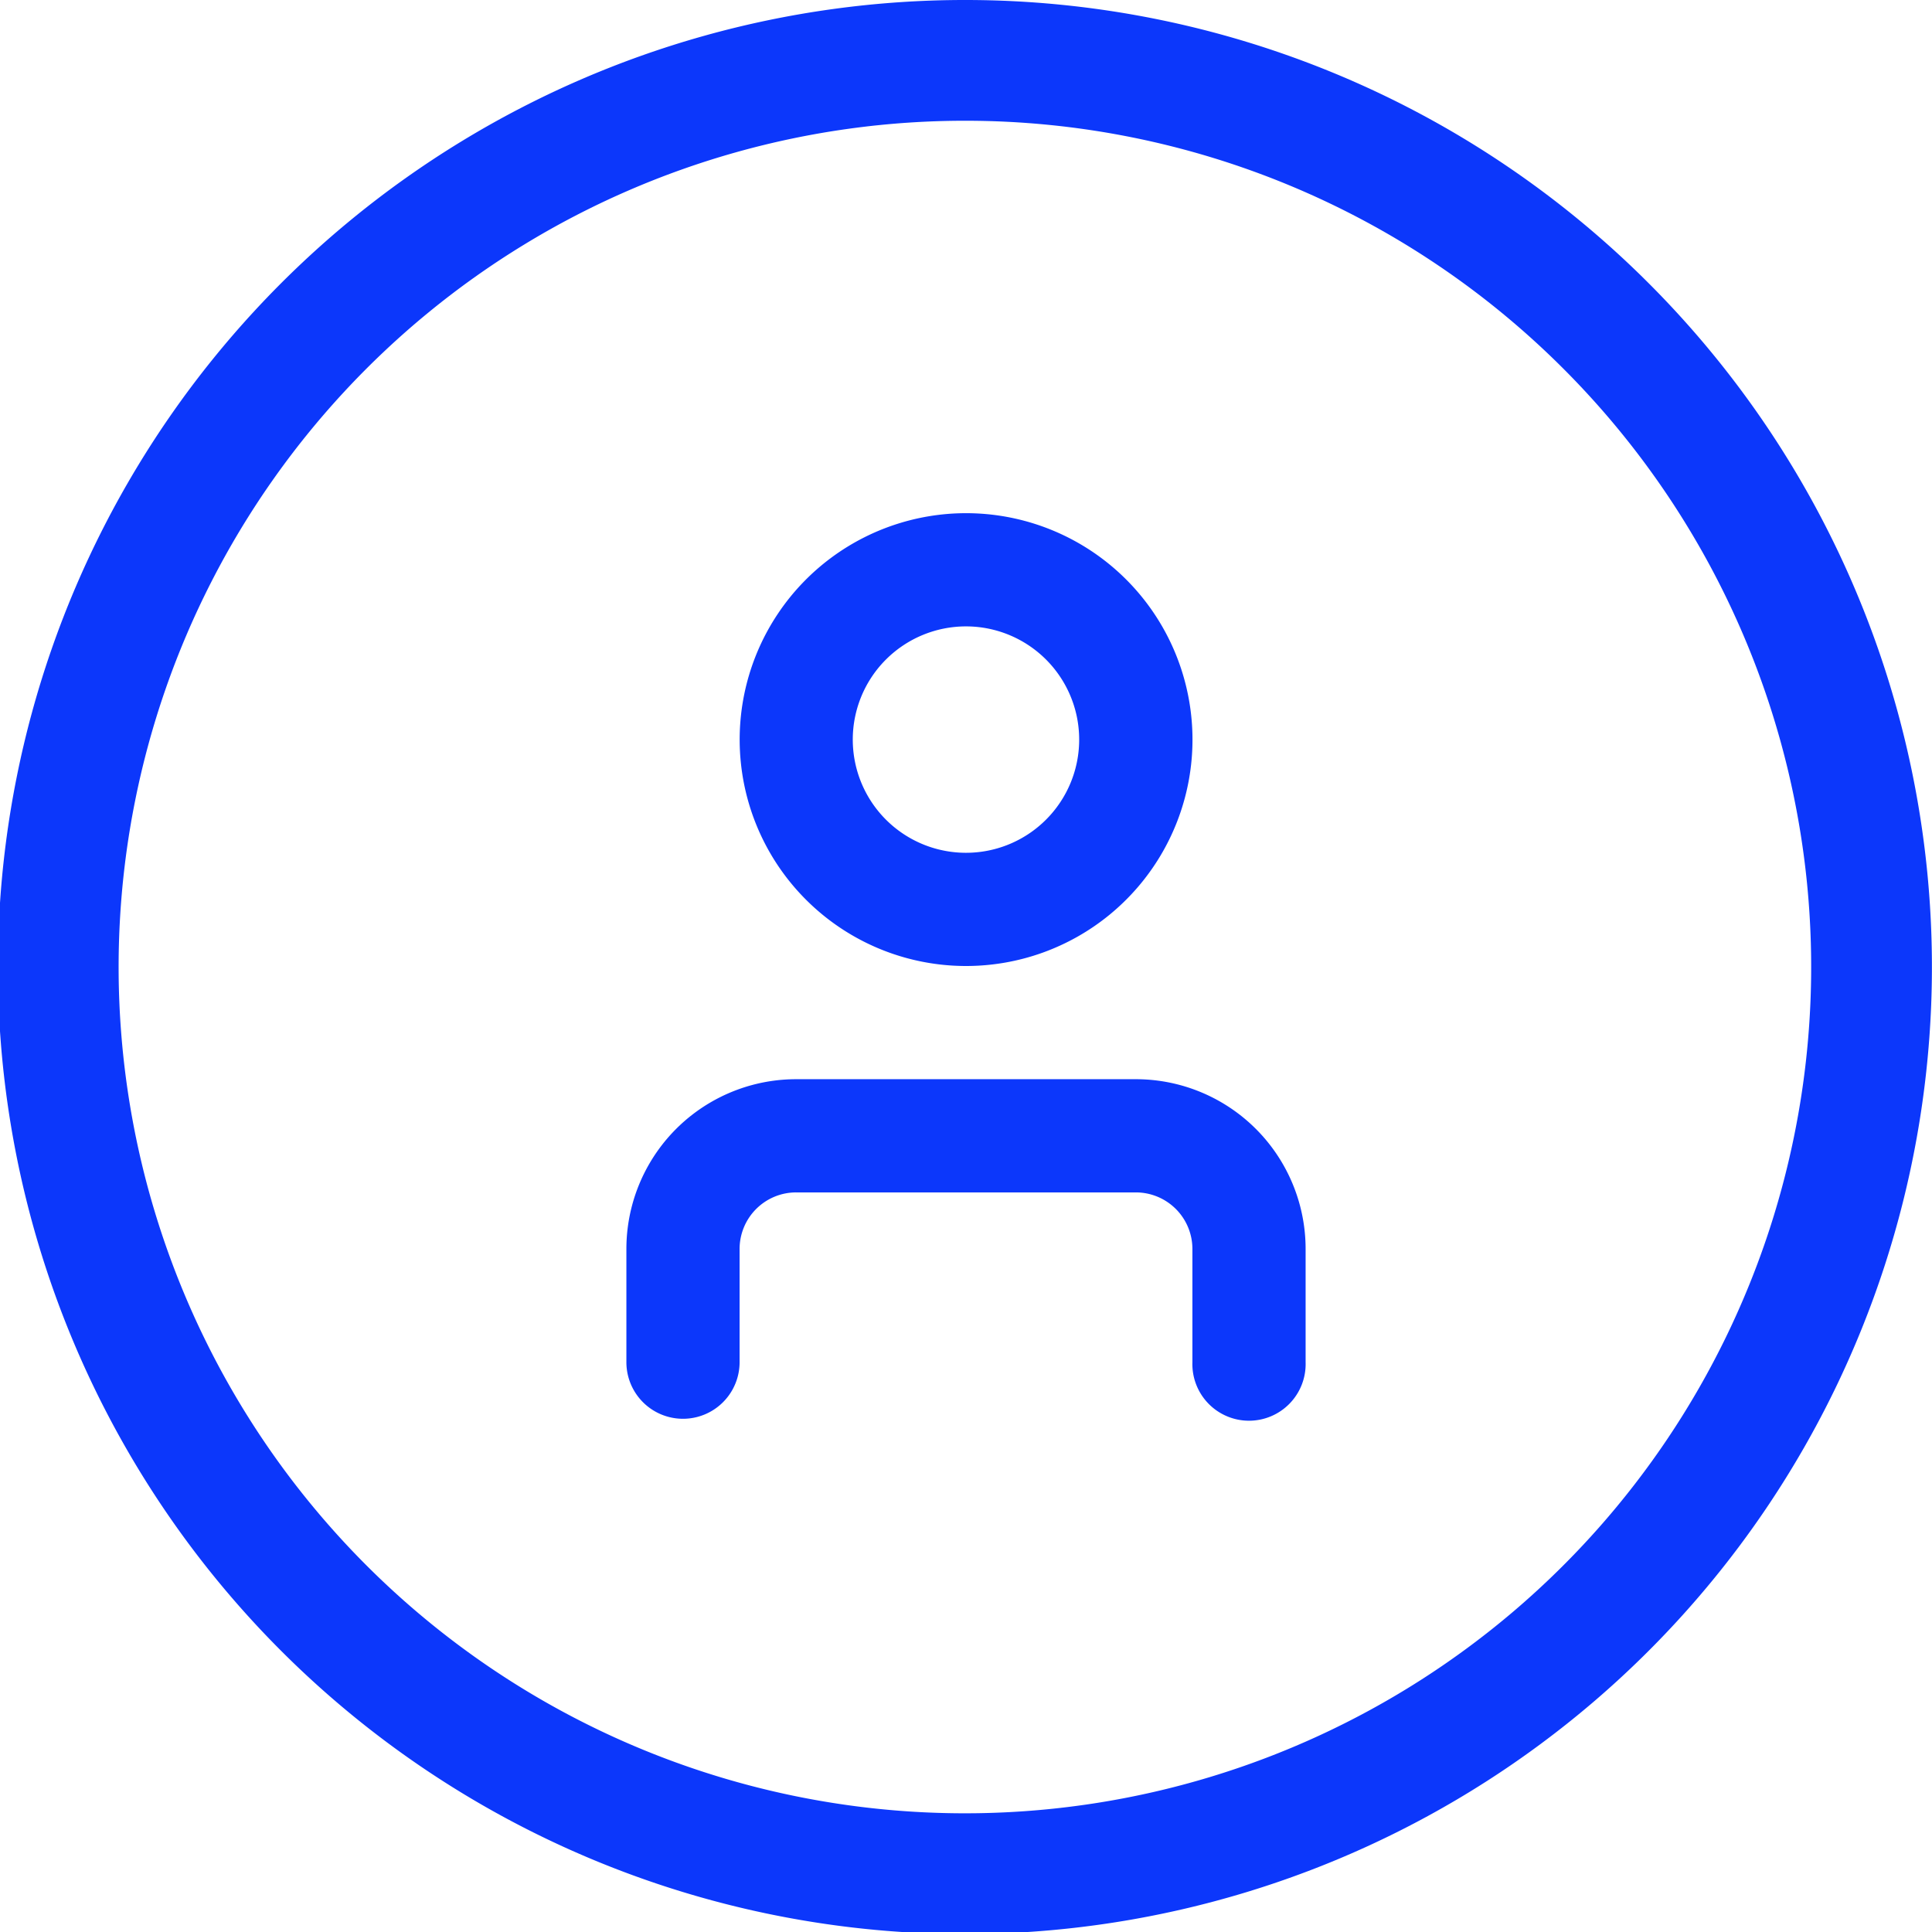
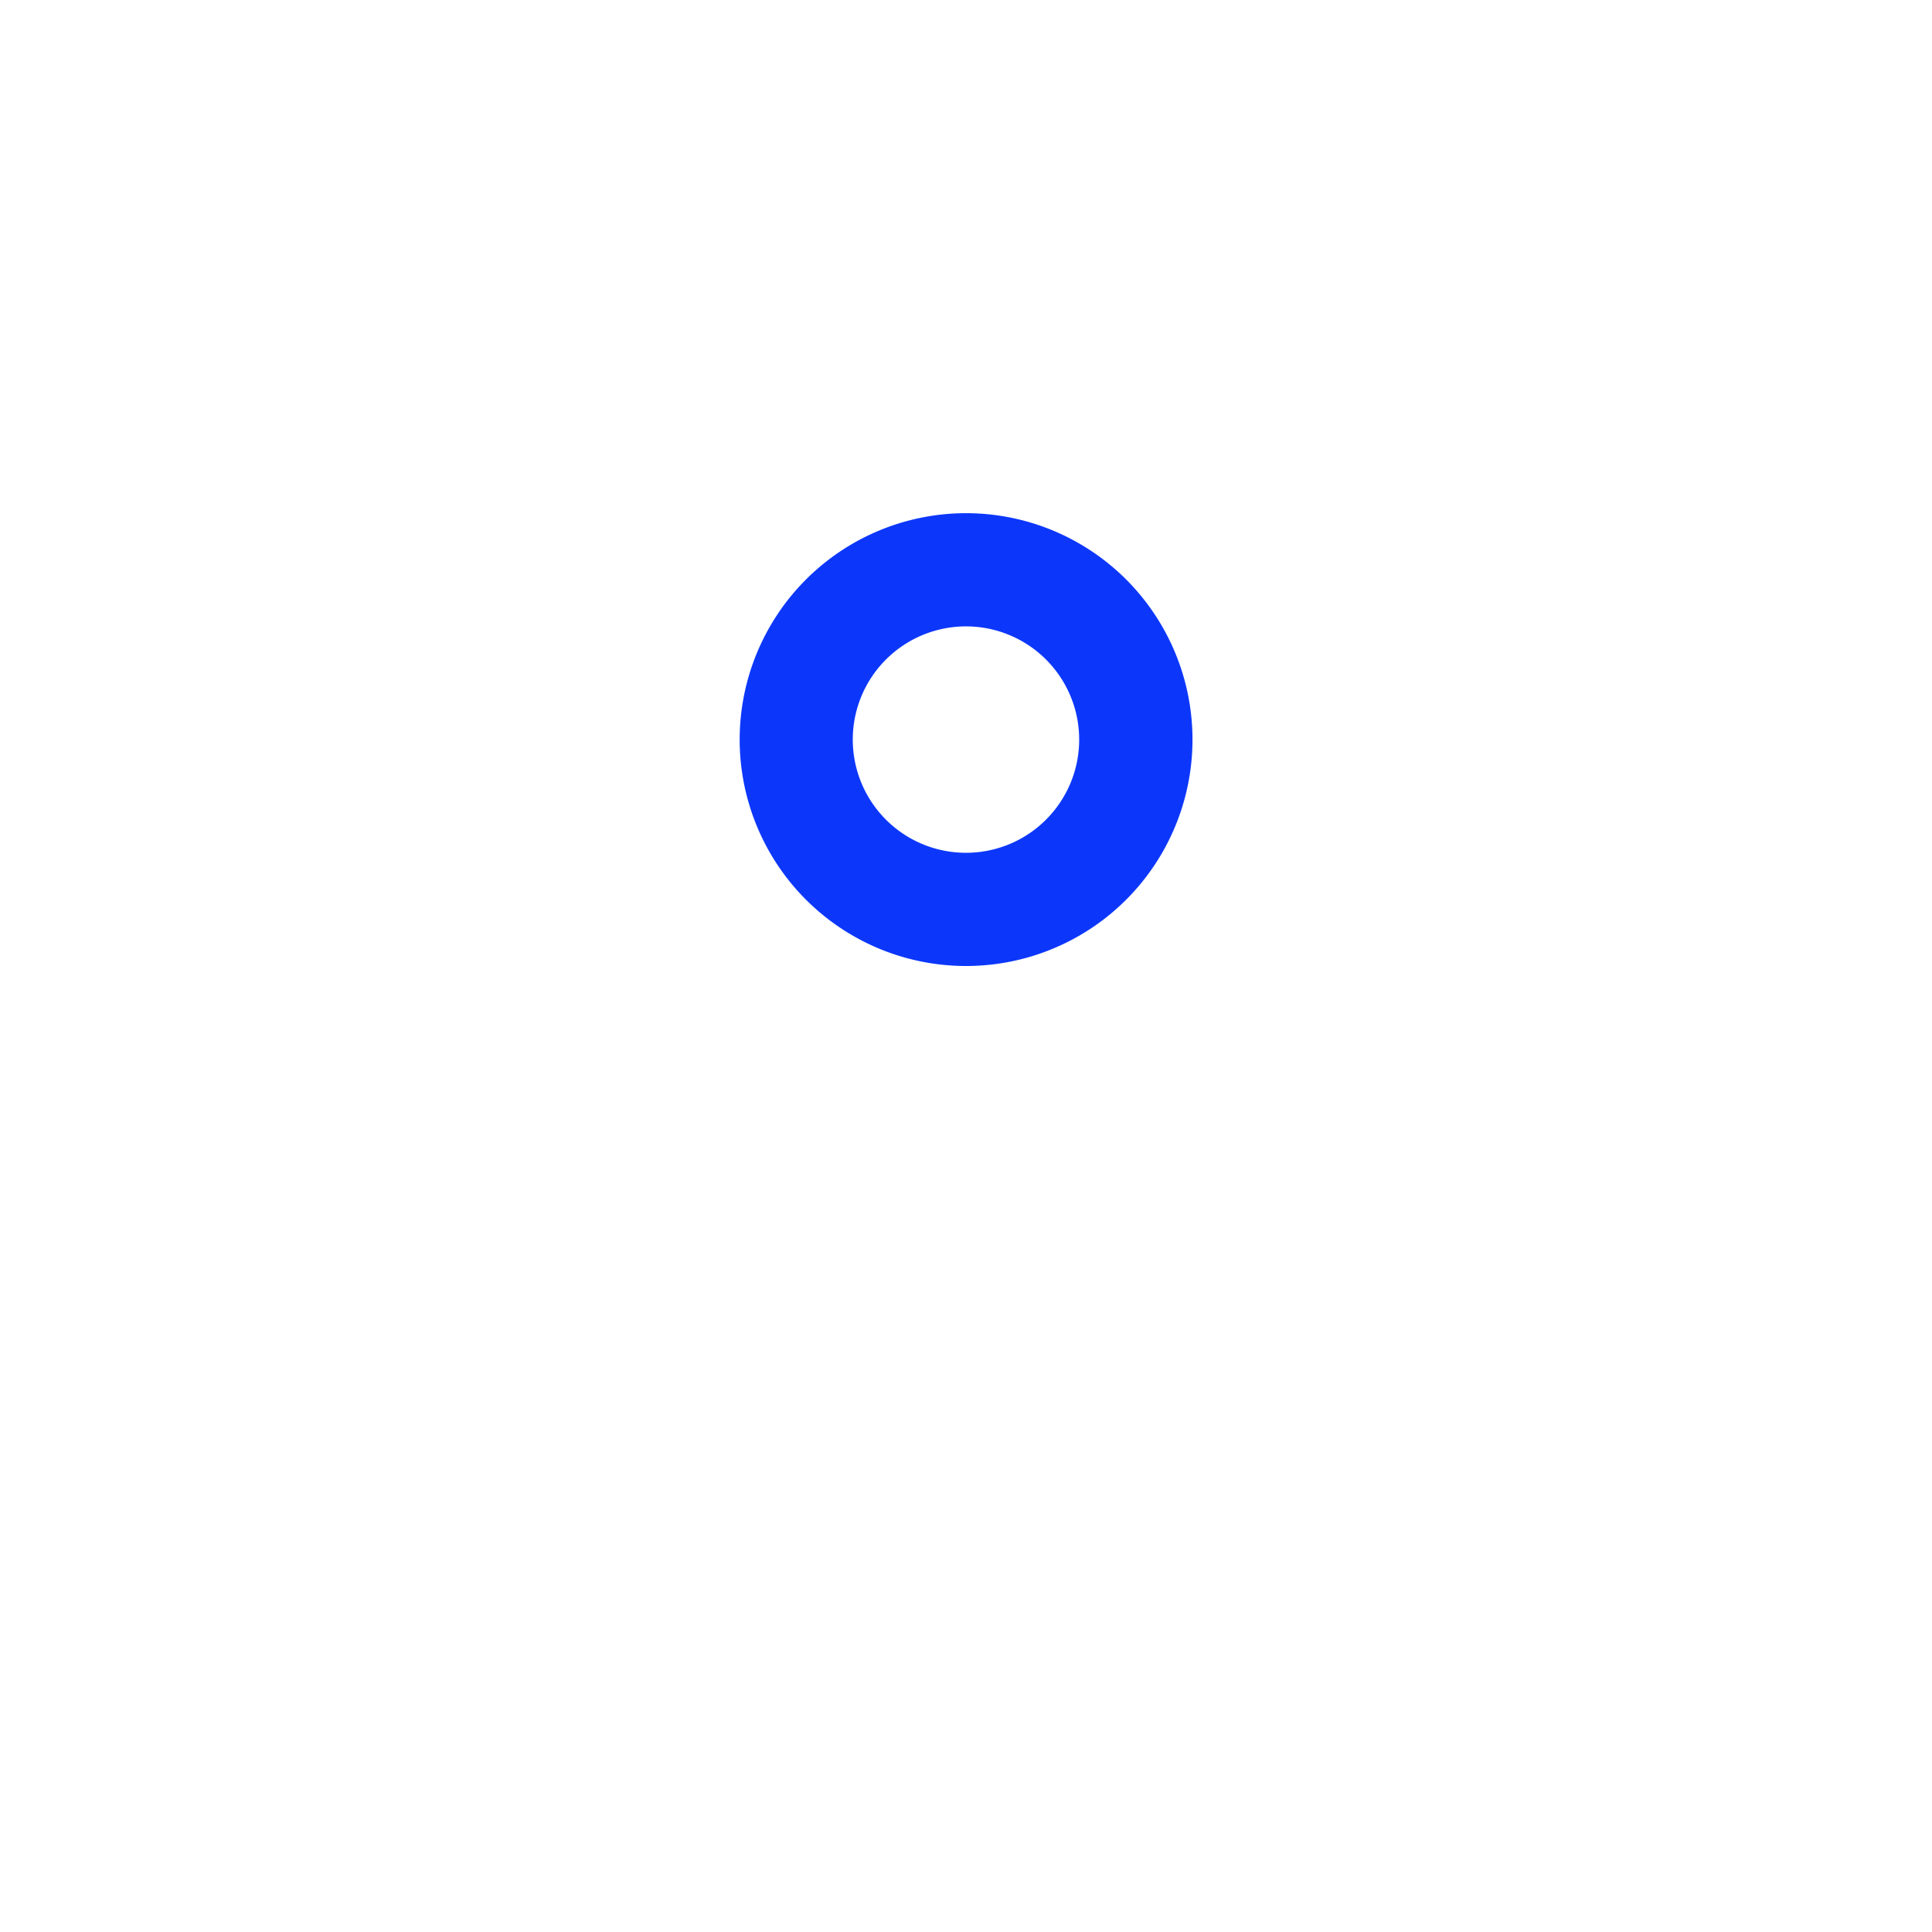
<svg xmlns="http://www.w3.org/2000/svg" width="32" height="32" viewBox="0 0 32 32">
  <g id="Groupe_6606" data-name="Groupe 6606" transform="translate(-418 -6.102)">
-     <path id="Tracé_18360" data-name="Tracé 18360" d="M85,0A15.017,15.017,0,1,0,95.6,4.4,15,15,0,0,0,85,0Z" transform="translate(349.002 7.102)" fill="none" stroke="#0c37fb" stroke-width="2" />
-     <path id="Tracé_18358" data-name="Tracé 18358" d="M283.75,147.5a3.75,3.75,0,1,0-2.652-1.1A3.749,3.749,0,0,0,283.75,147.5Zm0-5.625a1.875,1.875,0,1,1-1.326.549A1.876,1.876,0,0,1,283.75,141.875Z" transform="translate(150.25 -125.398)" fill="#0c37fb" />
-     <path id="Tracé_18359" data-name="Tracé 18359" d="M253.437,315h-5.625A2.812,2.812,0,0,0,245,317.812v1.875a.937.937,0,1,0,1.875,0v-1.875a.937.937,0,0,1,.938-.937h5.625a.937.937,0,0,1,.937.938v1.875a.938.938,0,1,0,1.875,0v-1.875A2.812,2.812,0,0,0,253.437,315Z" transform="translate(183.375 -291.023)" fill="#0c37fb" />
+     <path id="Tracé_18358" data-name="Tracé 18358" d="M283.75,147.5a3.75,3.75,0,1,0-2.652-1.1A3.749,3.749,0,0,0,283.75,147.5Zm0-5.625a1.875,1.875,0,1,1-1.326.549A1.876,1.876,0,0,1,283.75,141.875" transform="translate(150.25 -125.398)" fill="#0c37fb" />
  </g>
</svg>